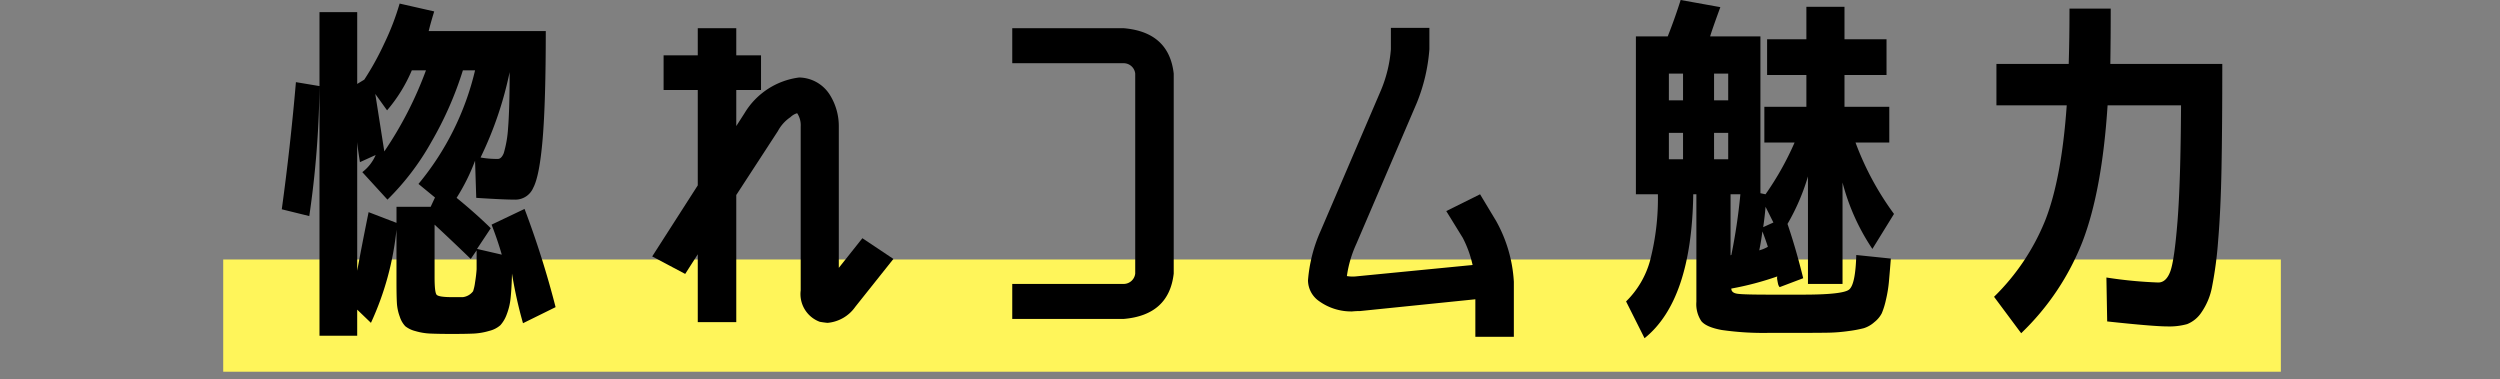
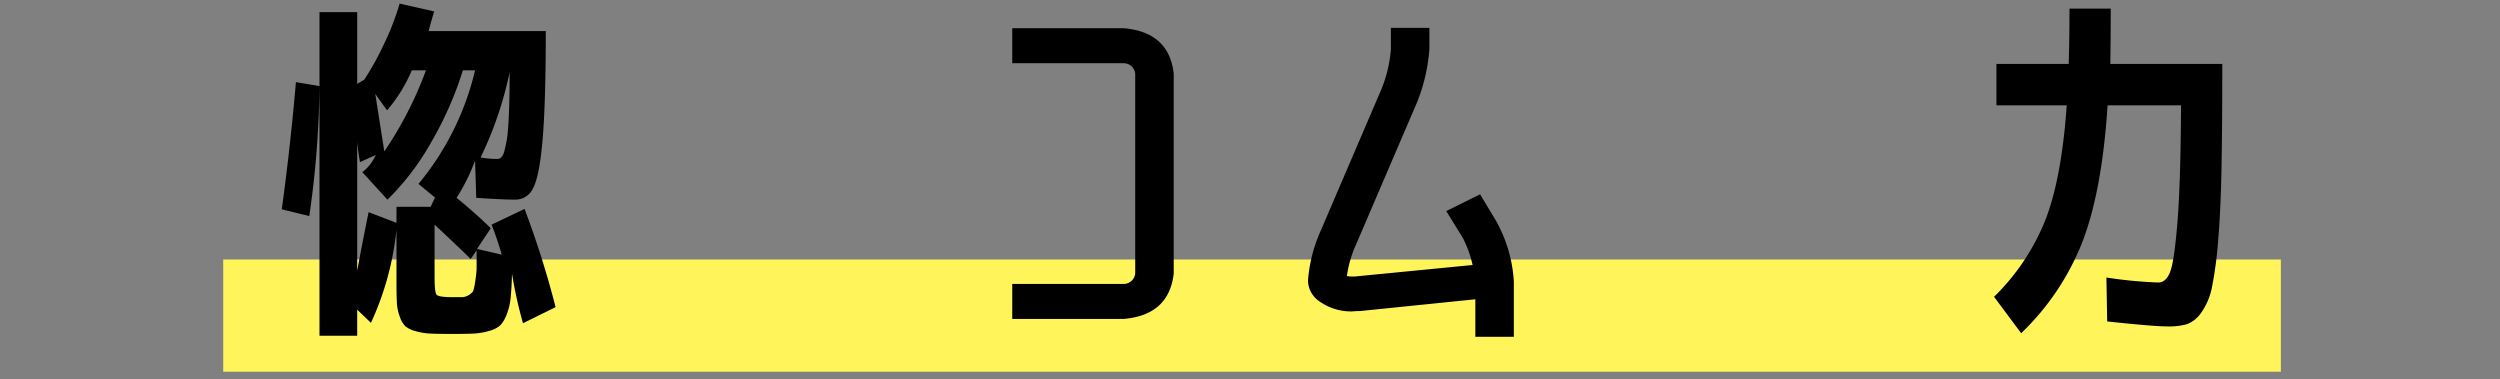
<svg xmlns="http://www.w3.org/2000/svg" width="560" height="85" viewBox="0 0 560 85">
  <rect x="0" y="0" width="560" height="85" fill="#808080" stroke="none" />
  <defs>
    <clipPath id="clip-path">
      <rect id="長方形_24316" data-name="長方形 24316" width="460.913" height="83.265" transform="translate(0 0)" fill="none" />
    </clipPath>
  </defs>
  <g id="img_horecom_title_sub" transform="translate(-360 -3854)">
    <g id="img_horecom_title_sub-2" data-name="img_horecom_title_sub" transform="translate(410 3854)">
      <rect id="長方形_24315" data-name="長方形 24315" width="460.913" height="25.14" transform="translate(0 58.125)" fill="#fff55a" />
      <g id="グループ_13511" data-name="グループ 13511">
        <g id="グループ_13510" data-name="グループ 13510" clip-path="url(#clip-path)">
          <path id="パス_59742" data-name="パス 59742" d="M19.278,48.4l-6.16-1.519Q15.053,32.8,16.286,18.4l5.28.88V2.719h8.448V18.8l1.584-.96a63.47,63.47,0,0,0,4.488-8.121A57.44,57.44,0,0,0,39.518.8l7.744,1.759q-.881,2.88-1.232,4.4H72.254q0,15.838-.7,24.16T69.438,42.08a4.344,4.344,0,0,1-3.96,2.639q-2.728,0-8.8-.4L56.414,36a44.779,44.779,0,0,1-4.136,8.319q4.224,3.441,7.656,6.8l-3.08,4.639L62.4,57.04q-.969-3.36-2.288-6.721L67.5,46.8a207.366,207.366,0,0,1,6.952,22l-7.3,3.6a95.876,95.876,0,0,1-2.464-11.12q-.088,3.36-.308,5.44a13.856,13.856,0,0,1-.88,3.72,7.409,7.409,0,0,1-1.408,2.4,5.892,5.892,0,0,1-2.508,1.28,14.67,14.67,0,0,1-3.476.6q-1.716.08-4.8.081t-4.884-.081a13.772,13.772,0,0,1-3.388-.559,6.027,6.027,0,0,1-2.244-1.08,5.538,5.538,0,0,1-1.232-2.12,10.491,10.491,0,0,1-.66-3.16q-.089-1.64-.088-4.68V51.439a65.624,65.624,0,0,1-5.72,20.88l-3.08-2.96V75.2H21.566V19.279A215.748,215.748,0,0,1,19.278,48.4m10.736,12.24q1.056-5.759,2.552-13.12l6.248,2.4v-3.6H46.47l.968-2.079-3.7-3.04A62.154,62.154,0,0,0,56.414,15.759H53.686A78.5,78.5,0,0,1,46.6,31.84,57.319,57.319,0,0,1,36.79,44.719l-5.632-6.16a9.494,9.494,0,0,0,2.992-3.84l-3.52,1.6q-.441-2.64-.616-4.479ZM36.086,33.92a83.712,83.712,0,0,0,9.328-18.161H42.246a34.339,34.339,0,0,1-5.544,8.96l-2.64-3.679ZM55.446,58q-4.048-3.919-8.1-7.681V62.08q0,3.358.44,3.92t3.52.559h2.376a3.39,3.39,0,0,0,2.288-1.319,9.89,9.89,0,0,0,.44-1.961q.264-1.6.352-2.96V56.08Zm2.2-22.721a20.721,20.721,0,0,0,3.872.32c.528,0,.968-.425,1.32-1.28a24.987,24.987,0,0,0,.968-5.6q.351-4.239.352-12.559a81.514,81.514,0,0,1-6.512,19.119" />
-           <path id="パス_59743" data-name="パス 59743" d="M137.893,60l5.28-6.641L150.125,58l-8.536,10.72a8.475,8.475,0,0,1-6.222,3.6q-.872-.08-1.742-.239a6.618,6.618,0,0,1-4.268-7.04V28.319a4.849,4.849,0,0,0-.792-2.96,3.545,3.545,0,0,0-1.5.881,8.726,8.726,0,0,0-2.816,3.119L114.925,43.68V72.16H106.3V56.96l-2.816,4.4-7.392-3.92L106.3,41.52V20.16H98.645V12.4H106.3V6.319h8.624V12.4h5.544V20.16h-5.544v8.08l1.848-2.881a16.738,16.738,0,0,1,12.232-8,8.279,8.279,0,0,1,6.952,4,13.21,13.21,0,0,1,1.936,6.96Z" />
          <path id="パス_59744" data-name="パス 59744" d="M201.737,63.6a2.609,2.609,0,0,0,2.552-2.32V16.48a2.608,2.608,0,0,0-2.552-2.319H176.745V6.32h24.992q10.119.882,11.176,10.16v44.8q-1.056,9.281-11.176,10.16H176.745V63.6Z" />
          <path id="パス_59745" data-name="パス 59745" d="M281.535,43.52l3.608,6a31.531,31.531,0,0,1,3.96,13.6V75.44h-8.624v-8.4L254.607,69.68a15.131,15.131,0,0,0-1.672.08,12.312,12.312,0,0,1-7.48-2.32,5.735,5.735,0,0,1-2.464-4.64,33.442,33.442,0,0,1,2.816-11.04l13.552-31.6a29.668,29.668,0,0,0,2.2-9.12v-4.8h8.624v4.8a39.8,39.8,0,0,1-2.816,12l-13.552,31.6a25.73,25.73,0,0,0-2.112,7.2,7.529,7.529,0,0,0,1.937.08l26.223-2.56a24.668,24.668,0,0,0-2.2-6.08l-3.7-6Z" />
-           <path id="パス_59746" data-name="パス 59746" d="M346.445,66h7.392q8.886,0,10.339-1.12t1.629-7.76l7.744.8q-.264,3.36-.44,5.28a28.743,28.743,0,0,1-.66,3.96,17.462,17.462,0,0,1-.924,3,6.125,6.125,0,0,1-1.672,2,6.506,6.506,0,0,1-2.376,1.36,28.558,28.558,0,0,1-3.432.64,37.418,37.418,0,0,1-4.4.36q-2.112.039-5.808.04h-7.392a65.466,65.466,0,0,1-10.78-.64q-3.479-.642-4.576-2a6.845,6.845,0,0,1-1.1-4.32V43.52h-.7q-.353,23.76-10.912,32.24l-4.136-8.24a20.323,20.323,0,0,0,5.368-9.12,55.607,55.607,0,0,0,1.76-14.88h-4.928V8.16h7.128q1.584-4,2.9-8.16l8.889,1.6q-1.936,5.28-2.288,6.56h11.264V43.279l1.144.241a65.929,65.929,0,0,0,6.512-11.6h-6.776v-8h9.416V16.8h-8.8v-8h8.8V1.52h8.536V8.8h9.416v8h-9.416v7.12H373.2v8h-7.568a64.988,64.988,0,0,0,8.624,16l-4.84,7.84a48.406,48.406,0,0,1-6.688-14.88V63.6h-7.744V39.52A48.517,48.517,0,0,1,350.4,50.16q1.935,5.68,3.519,12.159l-5.279,2a1.638,1.638,0,0,1-.352-.719c-.059-.266-.119-.572-.176-.92a1.575,1.575,0,0,1,0-.76,67.459,67.459,0,0,1-10.3,2.72q0,.958,1.364,1.16t7.26.2M323.829,22.48H327v-6h-3.168Zm0,13.2H327V29.76h-3.168Zm10.12-13.2h3.168v-6h-3.168Zm0,13.2h3.168V29.76h-3.168Zm3.872,21.44a128.963,128.963,0,0,0,2.024-13.6h-2.2V57.2a.266.266,0,0,1,.176-.08m6.248-1.04a8.017,8.017,0,0,0,1.936-.8q-.705-2.158-1.232-3.439-.264,2.158-.7,4.24m3.168-6.24-1.76-3.521q-.177,2.242-.528,4.561Z" />
          <path id="パス_59747" data-name="パス 59747" d="M413.562,1.92h9.24q0,6.642-.088,12.4h25.08q0,14-.175,23.361t-.748,16.12a86.419,86.419,0,0,1-1.365,10.4,14.851,14.851,0,0,1-2.376,5.76,6.918,6.918,0,0,1-3.212,2.64,14.781,14.781,0,0,1-4.356.52q-3.167,0-13.552-1.12l-.176-9.84a96.7,96.7,0,0,0,11.617,1.119q1.76,0,2.683-2.444t1.628-11.263q.7-8.817.792-25.972H422.1q-1.233,19.041-5.588,30.44a57.225,57.225,0,0,1-13.771,20.6l-6.073-8.16A50.114,50.114,0,0,0,408.15,49.319Q411.8,40,412.947,23.6H397.2V14.319h16.191q.176-5.759.176-12.4" />
        </g>
      </g>
    </g>
-     <rect id="長方形_24443" data-name="長方形 24443" width="560" height="85" transform="translate(360 3854)" fill="none" />
  </g>
</svg>